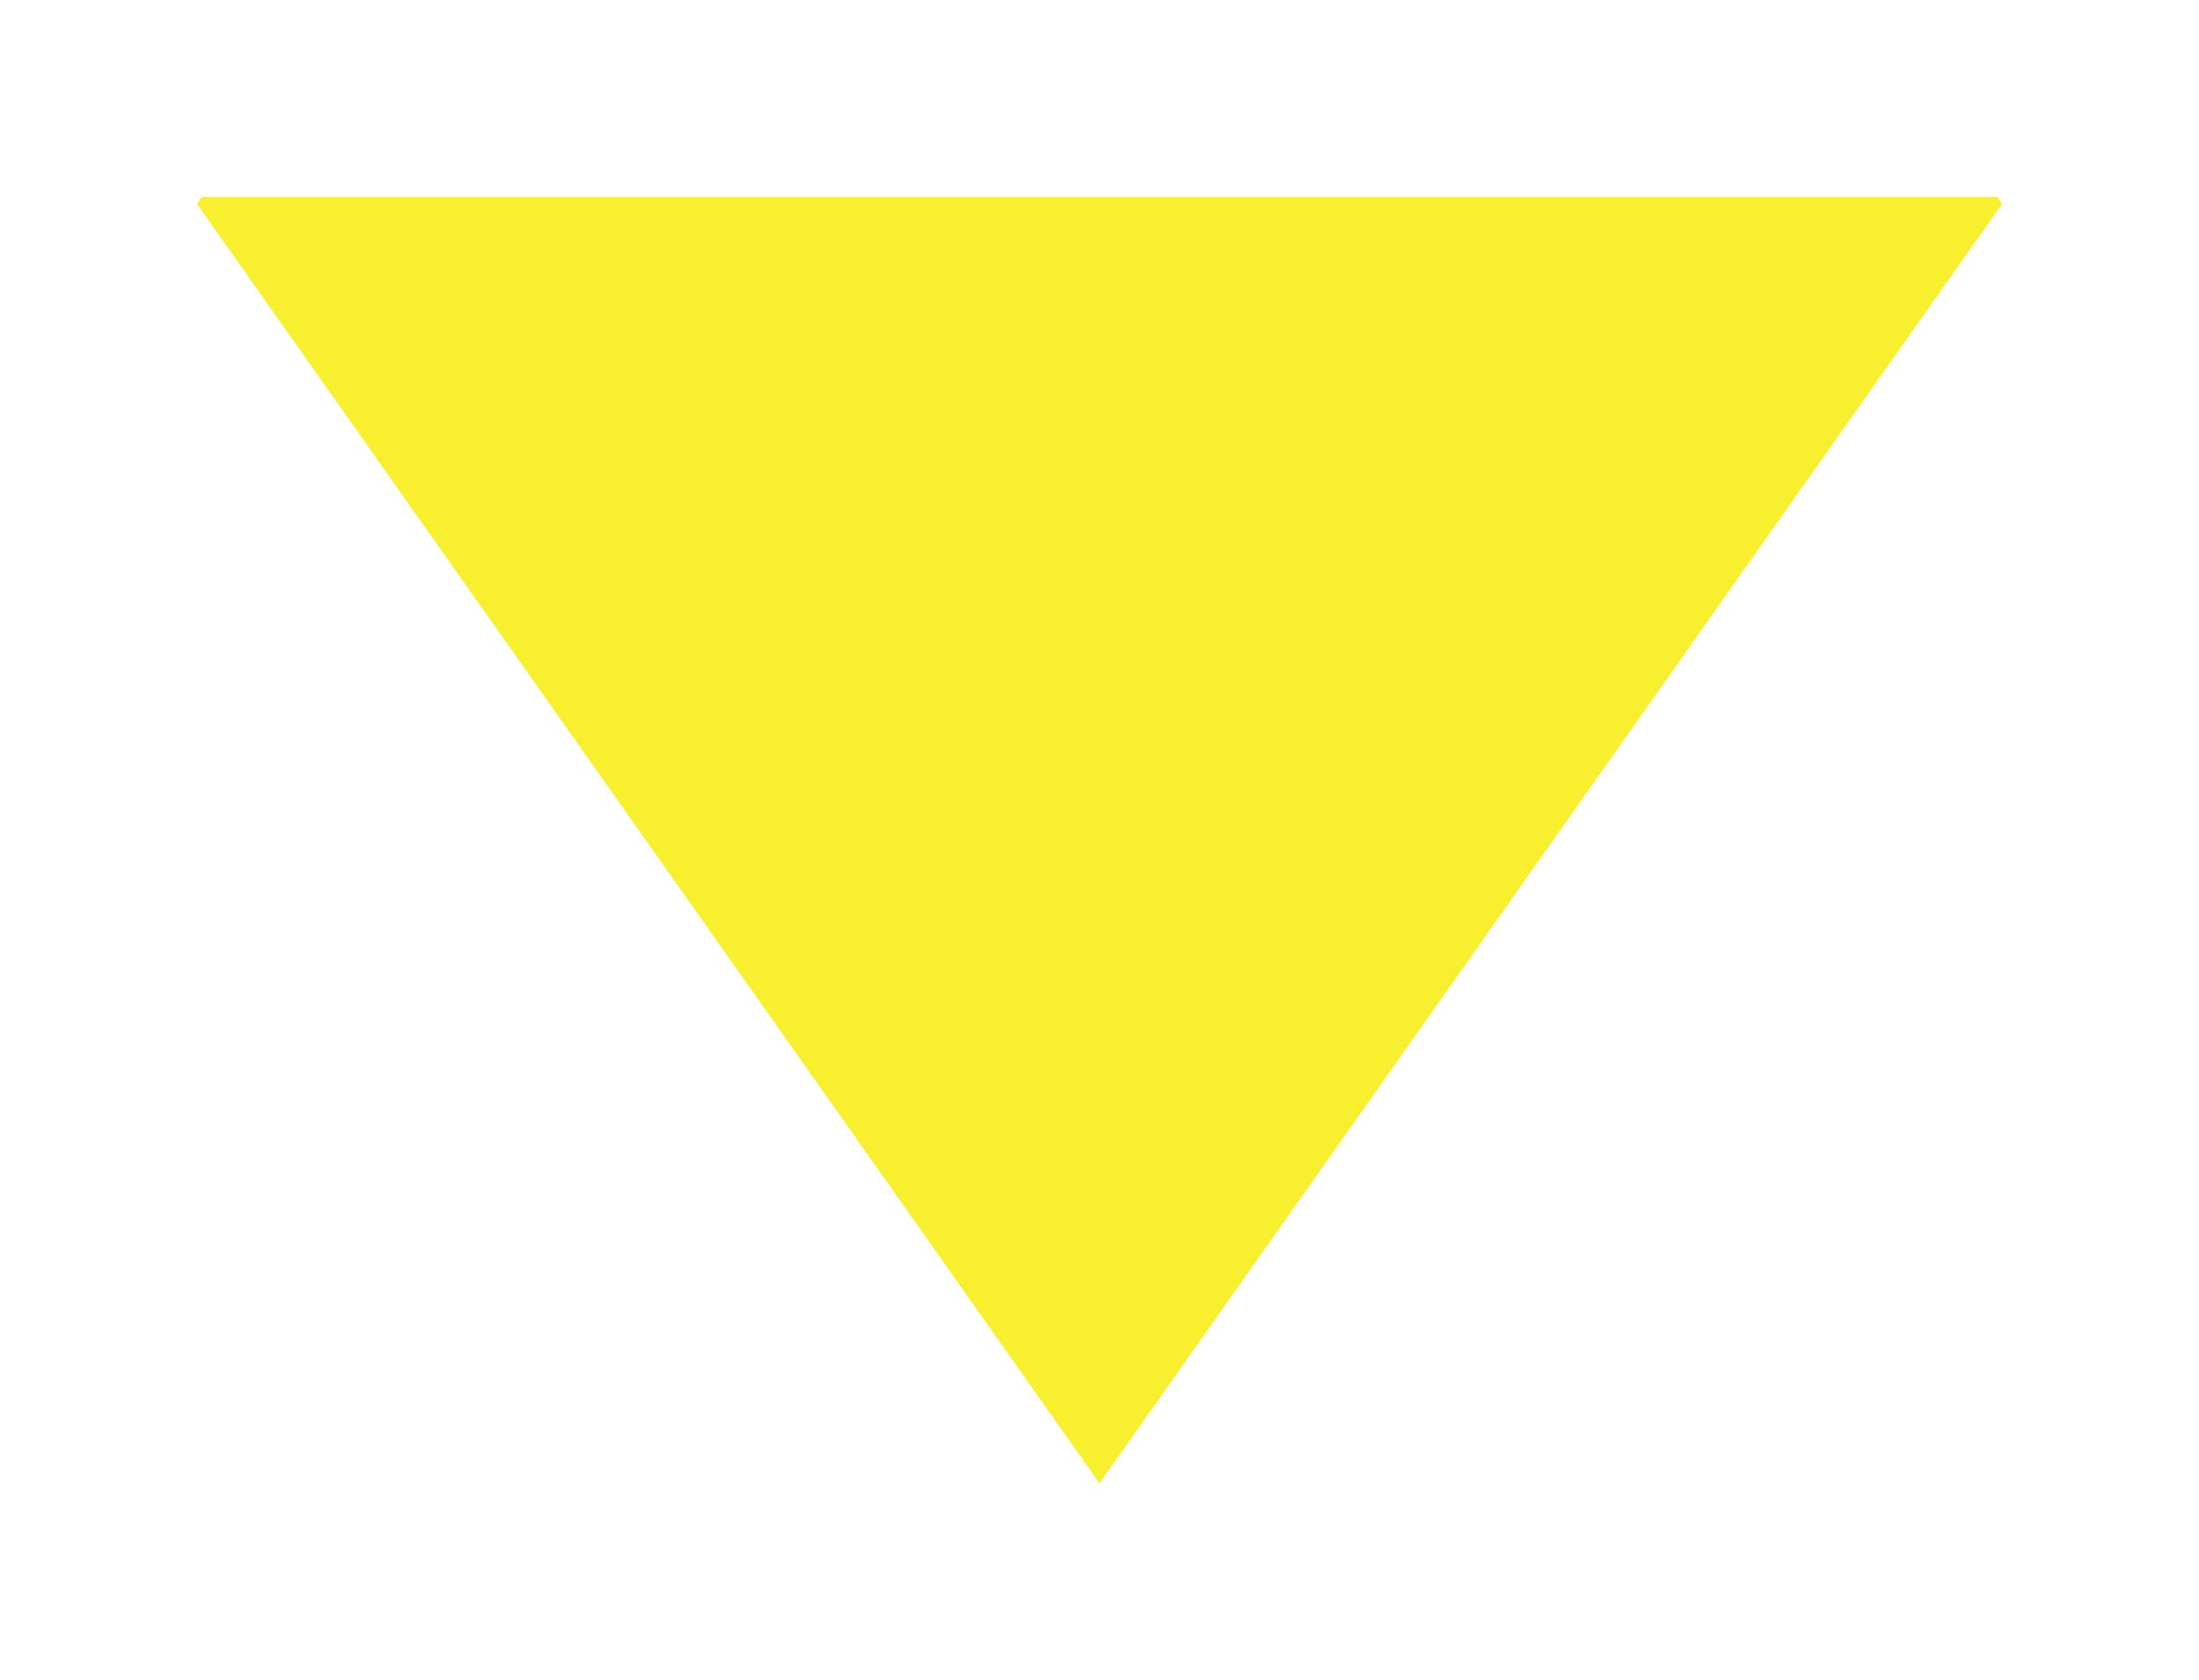
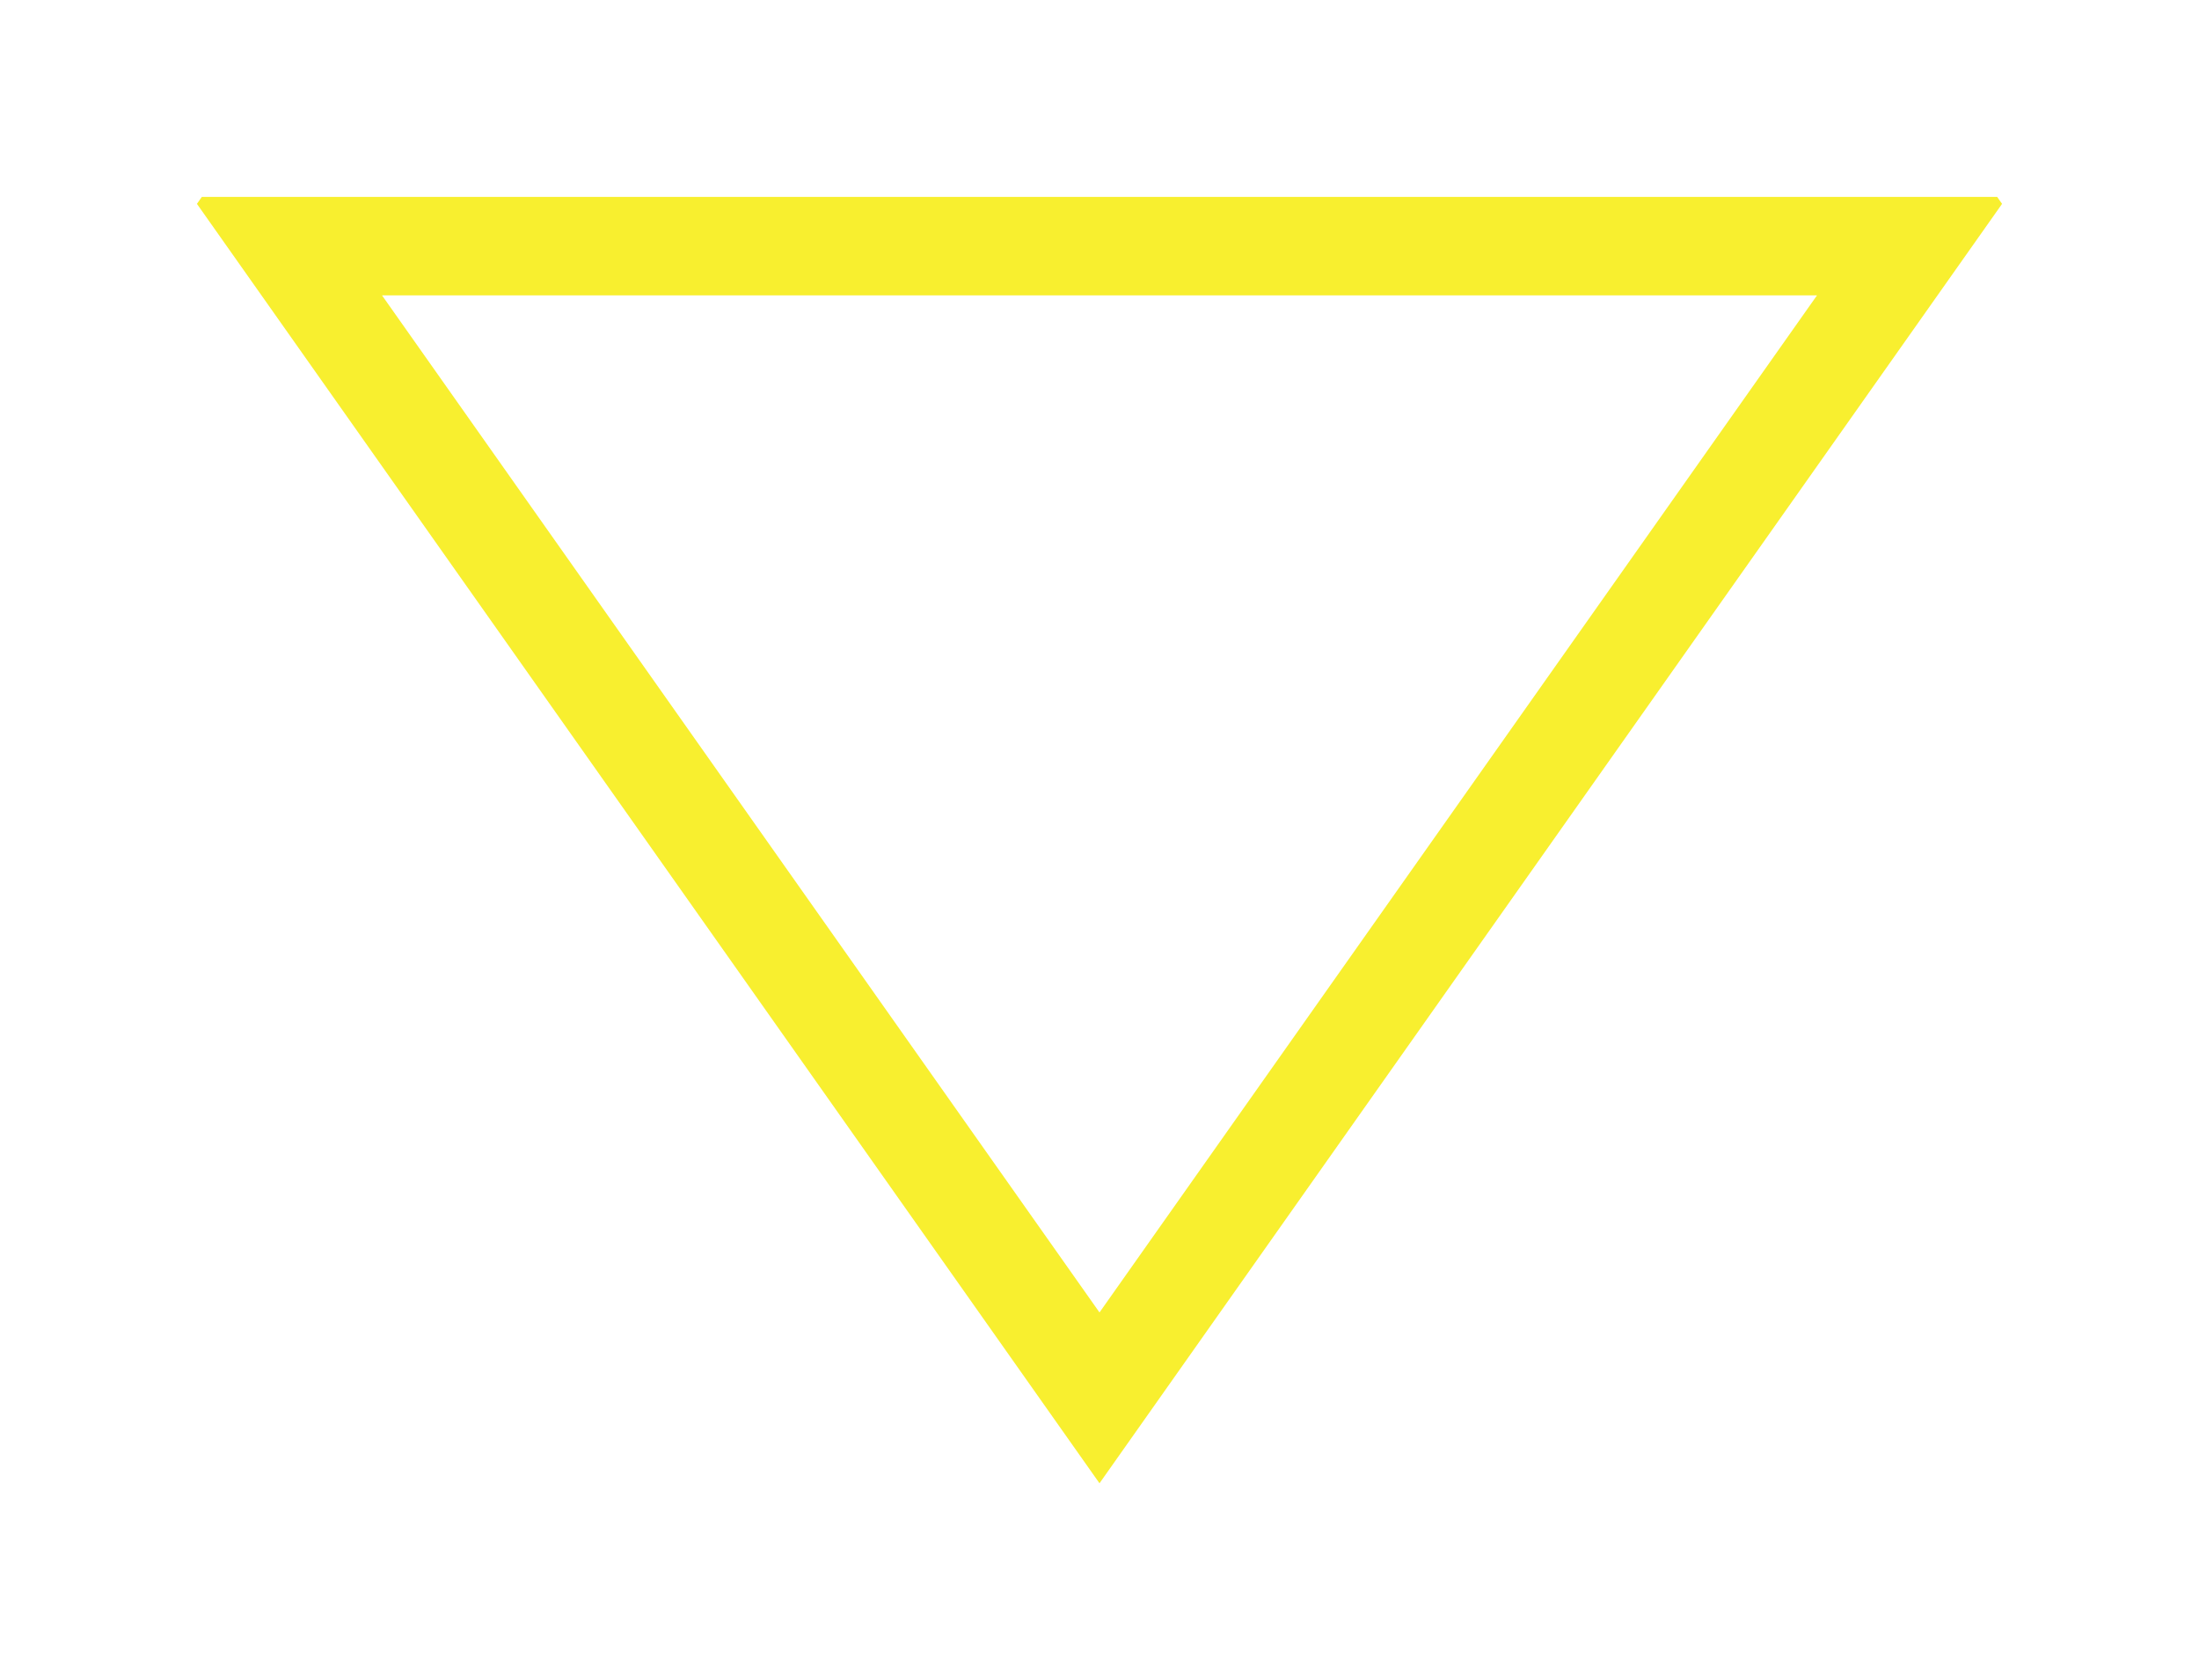
<svg xmlns="http://www.w3.org/2000/svg" width="67" height="51.194" viewBox="0 0 67 51.194">
  <defs>
    <filter id="前面オブジェクトで型抜き_49" x="0" y="0" width="67" height="51.194" filterUnits="userSpaceOnUse">
      <feOffset dy="2" input="SourceAlpha" />
      <feGaussianBlur stdDeviation="2" result="blur" />
      <feFlood flood-opacity="0.161" />
      <feComposite operator="in" in2="blur" />
      <feComposite in="SourceGraphic" />
    </filter>
  </defs>
  <g transform="matrix(1, 0, 0, 1, 0, 0)" filter="url(#前面オブジェクトで型抜き_49)">
    <g id="前面オブジェクトで型抜き_49-2" data-name="前面オブジェクトで型抜き 49" transform="translate(61 4) rotate(90)" fill="#f8ef2f">
-       <path d="M 1.5 52.254 L 1.5 2.745 L 36.592 27.5 L 1.5 52.254 Z" stroke="none" />
      <path d="M 3 49.36 L 33.989 27.5 L 3 5.639 L 3 49.36 M 0.211 55 L 0.21 54.999 L 0.21 54.999 L -1.137634262704523e-05 54.851 L -1.137634262704523e-05 0.149 L 0.211 3.488769607429276e-06 L 39.194 27.5 L 0.211 55 Z" stroke="none" fill="#f8ef2f" />
    </g>
  </g>
</svg>